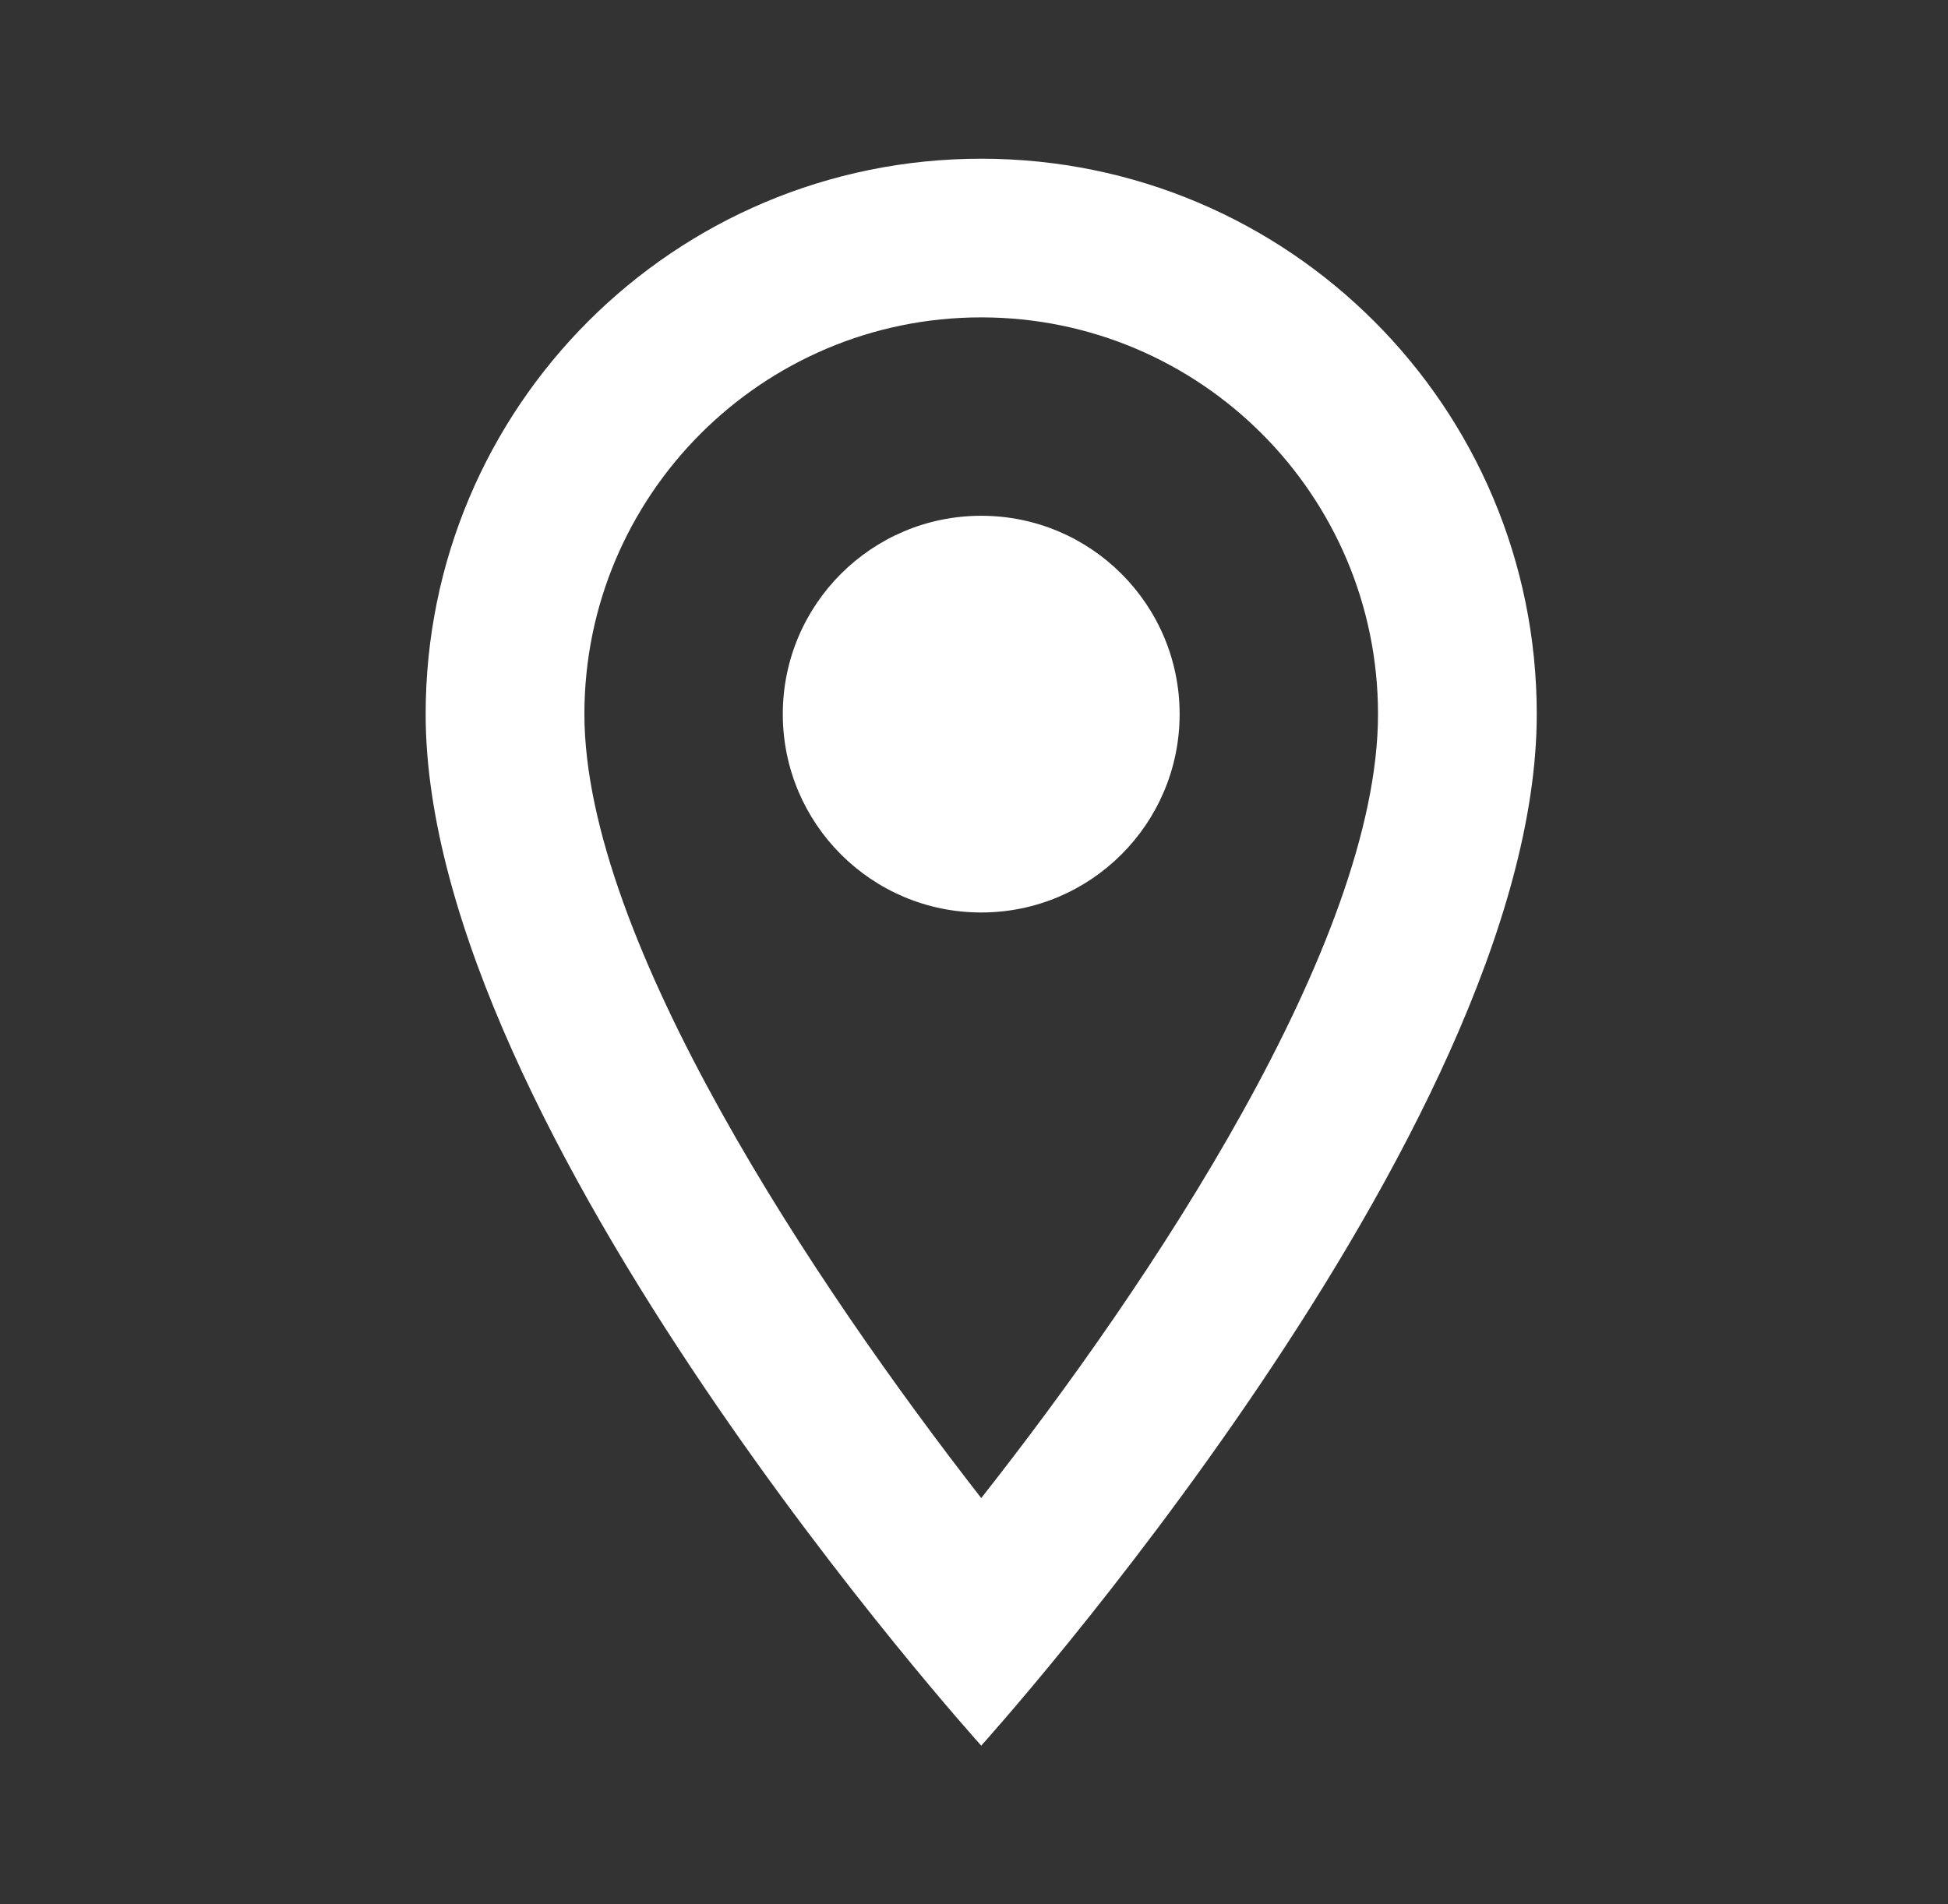
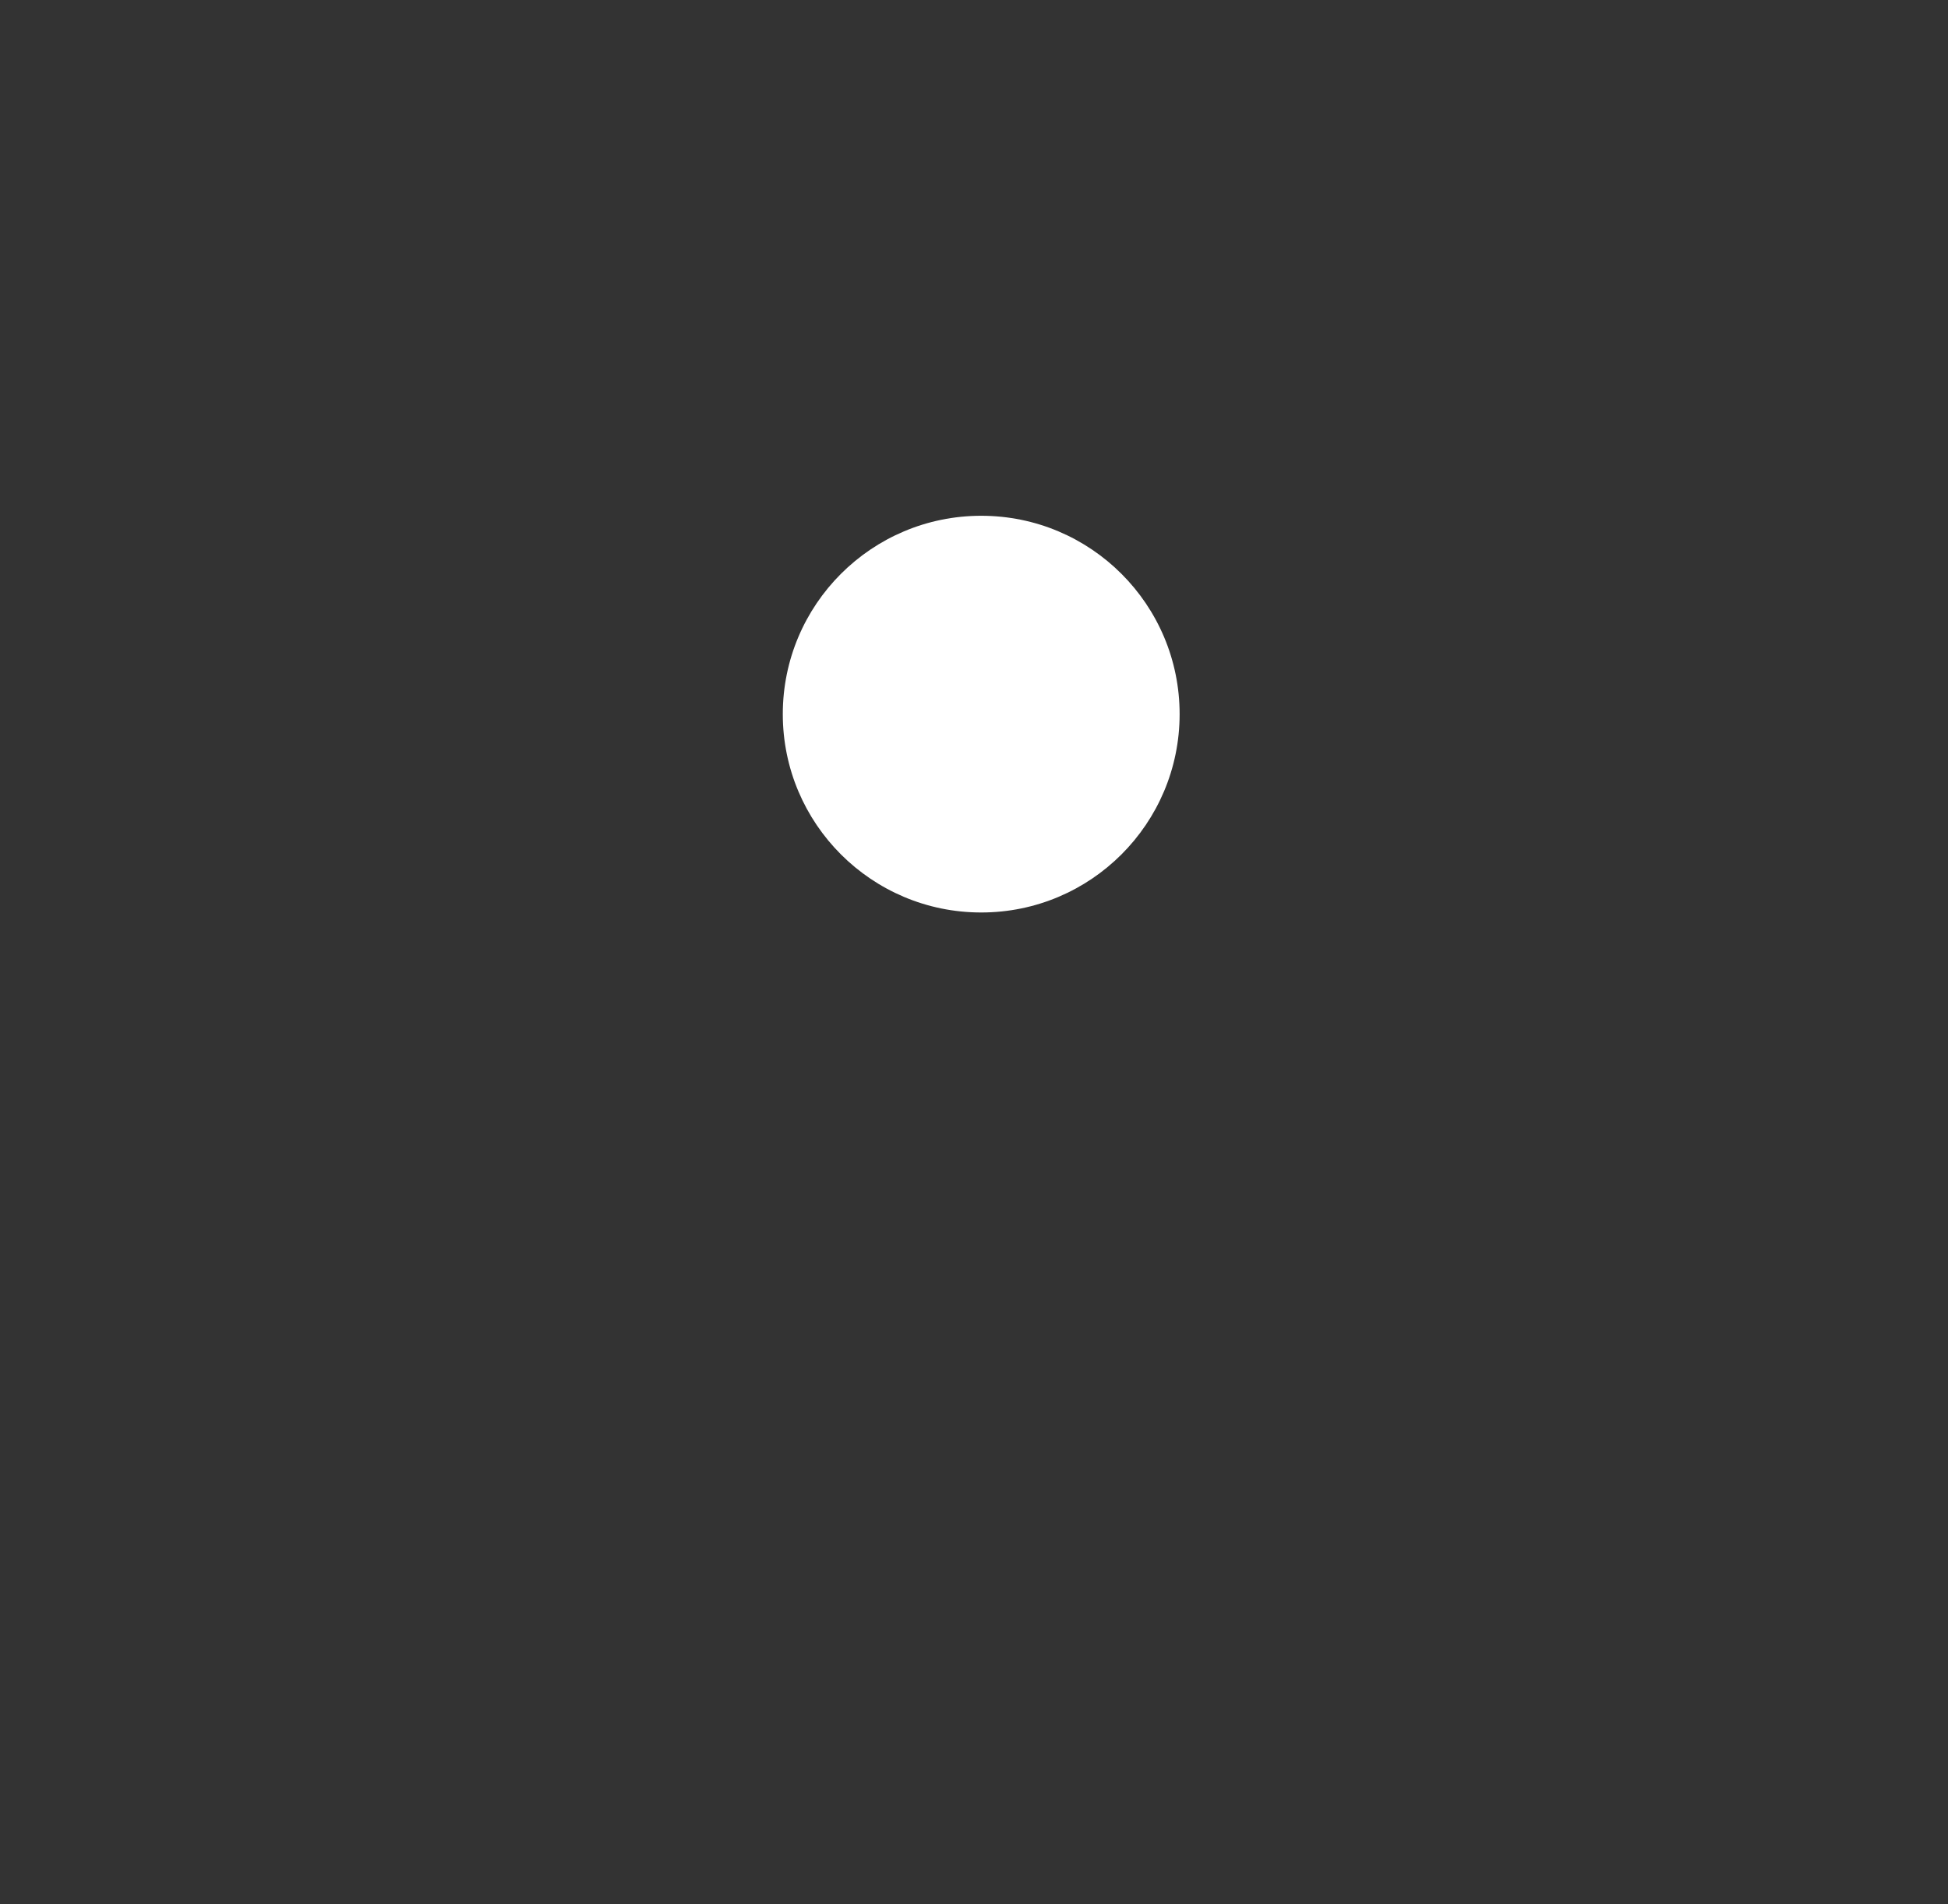
<svg xmlns="http://www.w3.org/2000/svg" width="45" height="44" viewBox="0 0 45 44" fill="none">
  <rect x="0" y="0" width="45" height="44" fill="#333333" stroke="none" />
  <g id="location_on">
    <g id="Vector">
-       <path d="M22.667 3.667C15.572 3.667 9.833 9.405 9.833 16.5C9.833 26.125 22.667 40.333 22.667 40.333C22.667 40.333 35.5 26.125 35.5 16.5C35.5 9.405 29.762 3.667 22.667 3.667ZM13.5 16.5C13.5 11.44 17.607 7.333 22.667 7.333C27.727 7.333 31.833 11.44 31.833 16.5C31.833 21.78 26.553 29.682 22.667 34.613C18.853 29.718 13.5 21.725 13.5 16.5Z" fill="white" />
      <path d="M22.667 21.083C25.198 21.083 27.25 19.031 27.25 16.5C27.25 13.969 25.198 11.917 22.667 11.917C20.135 11.917 18.083 13.969 18.083 16.5C18.083 19.031 20.135 21.083 22.667 21.083Z" fill="white" />
    </g>
  </g>
</svg>